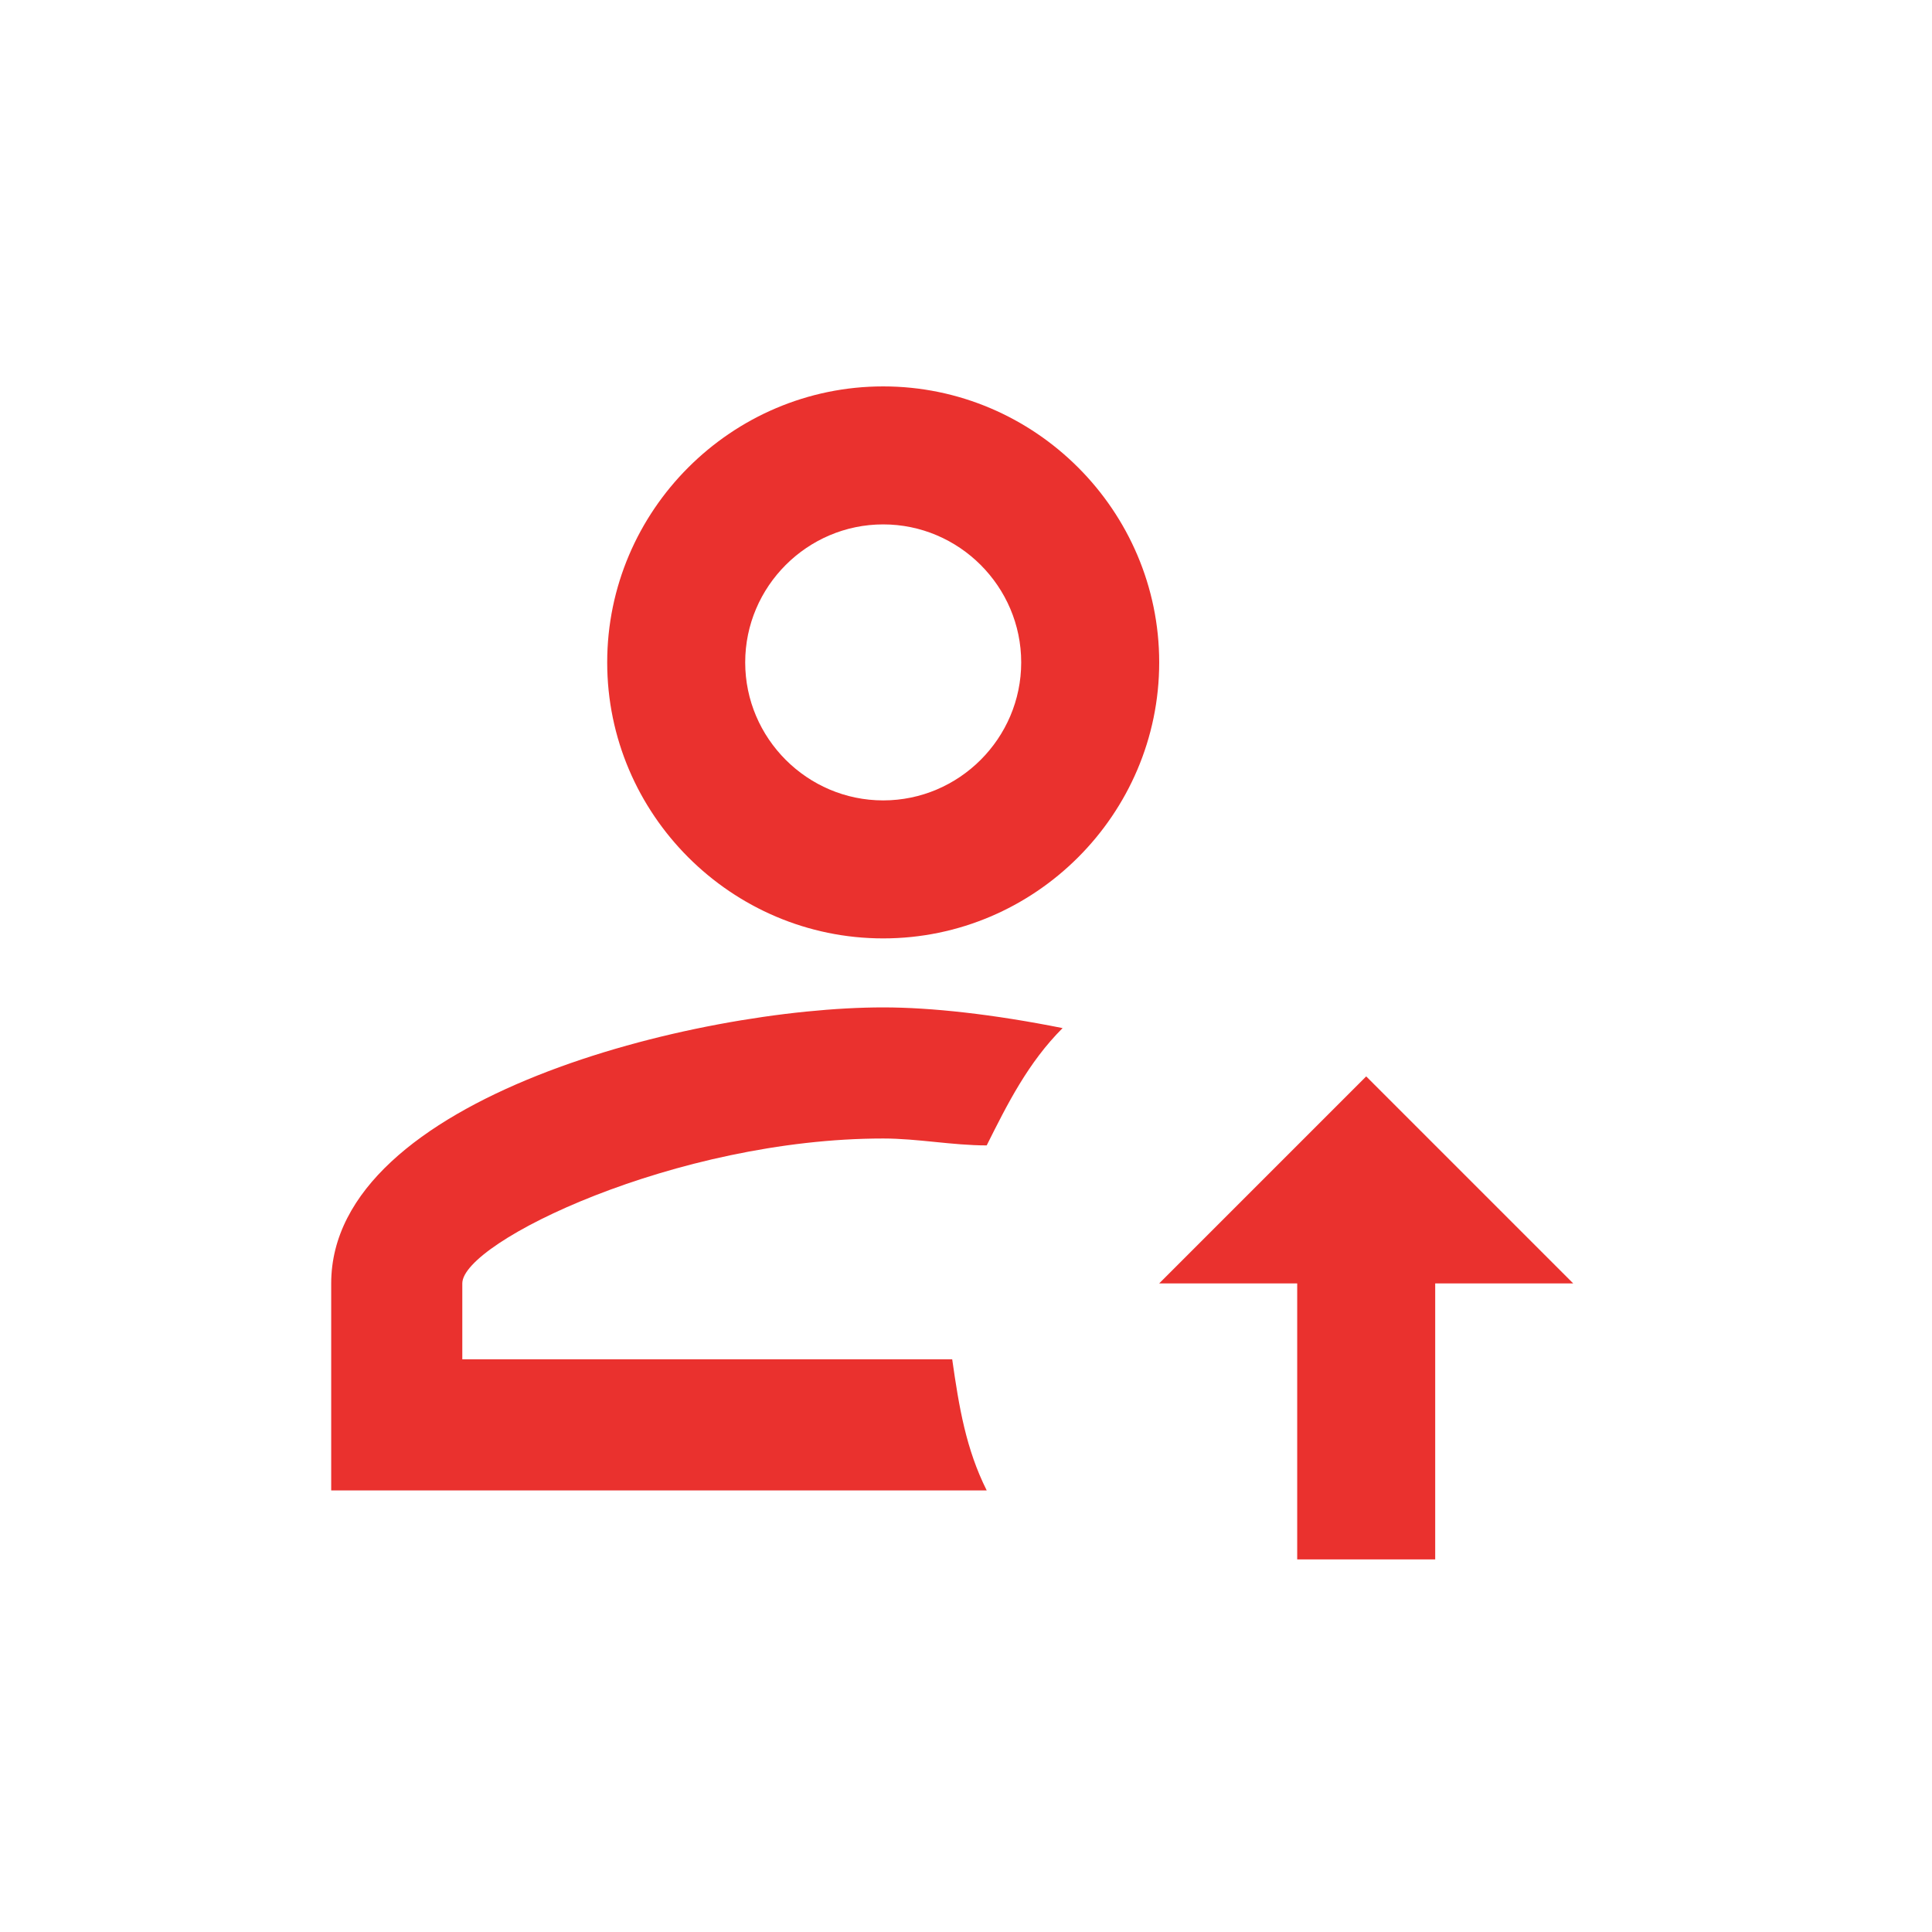
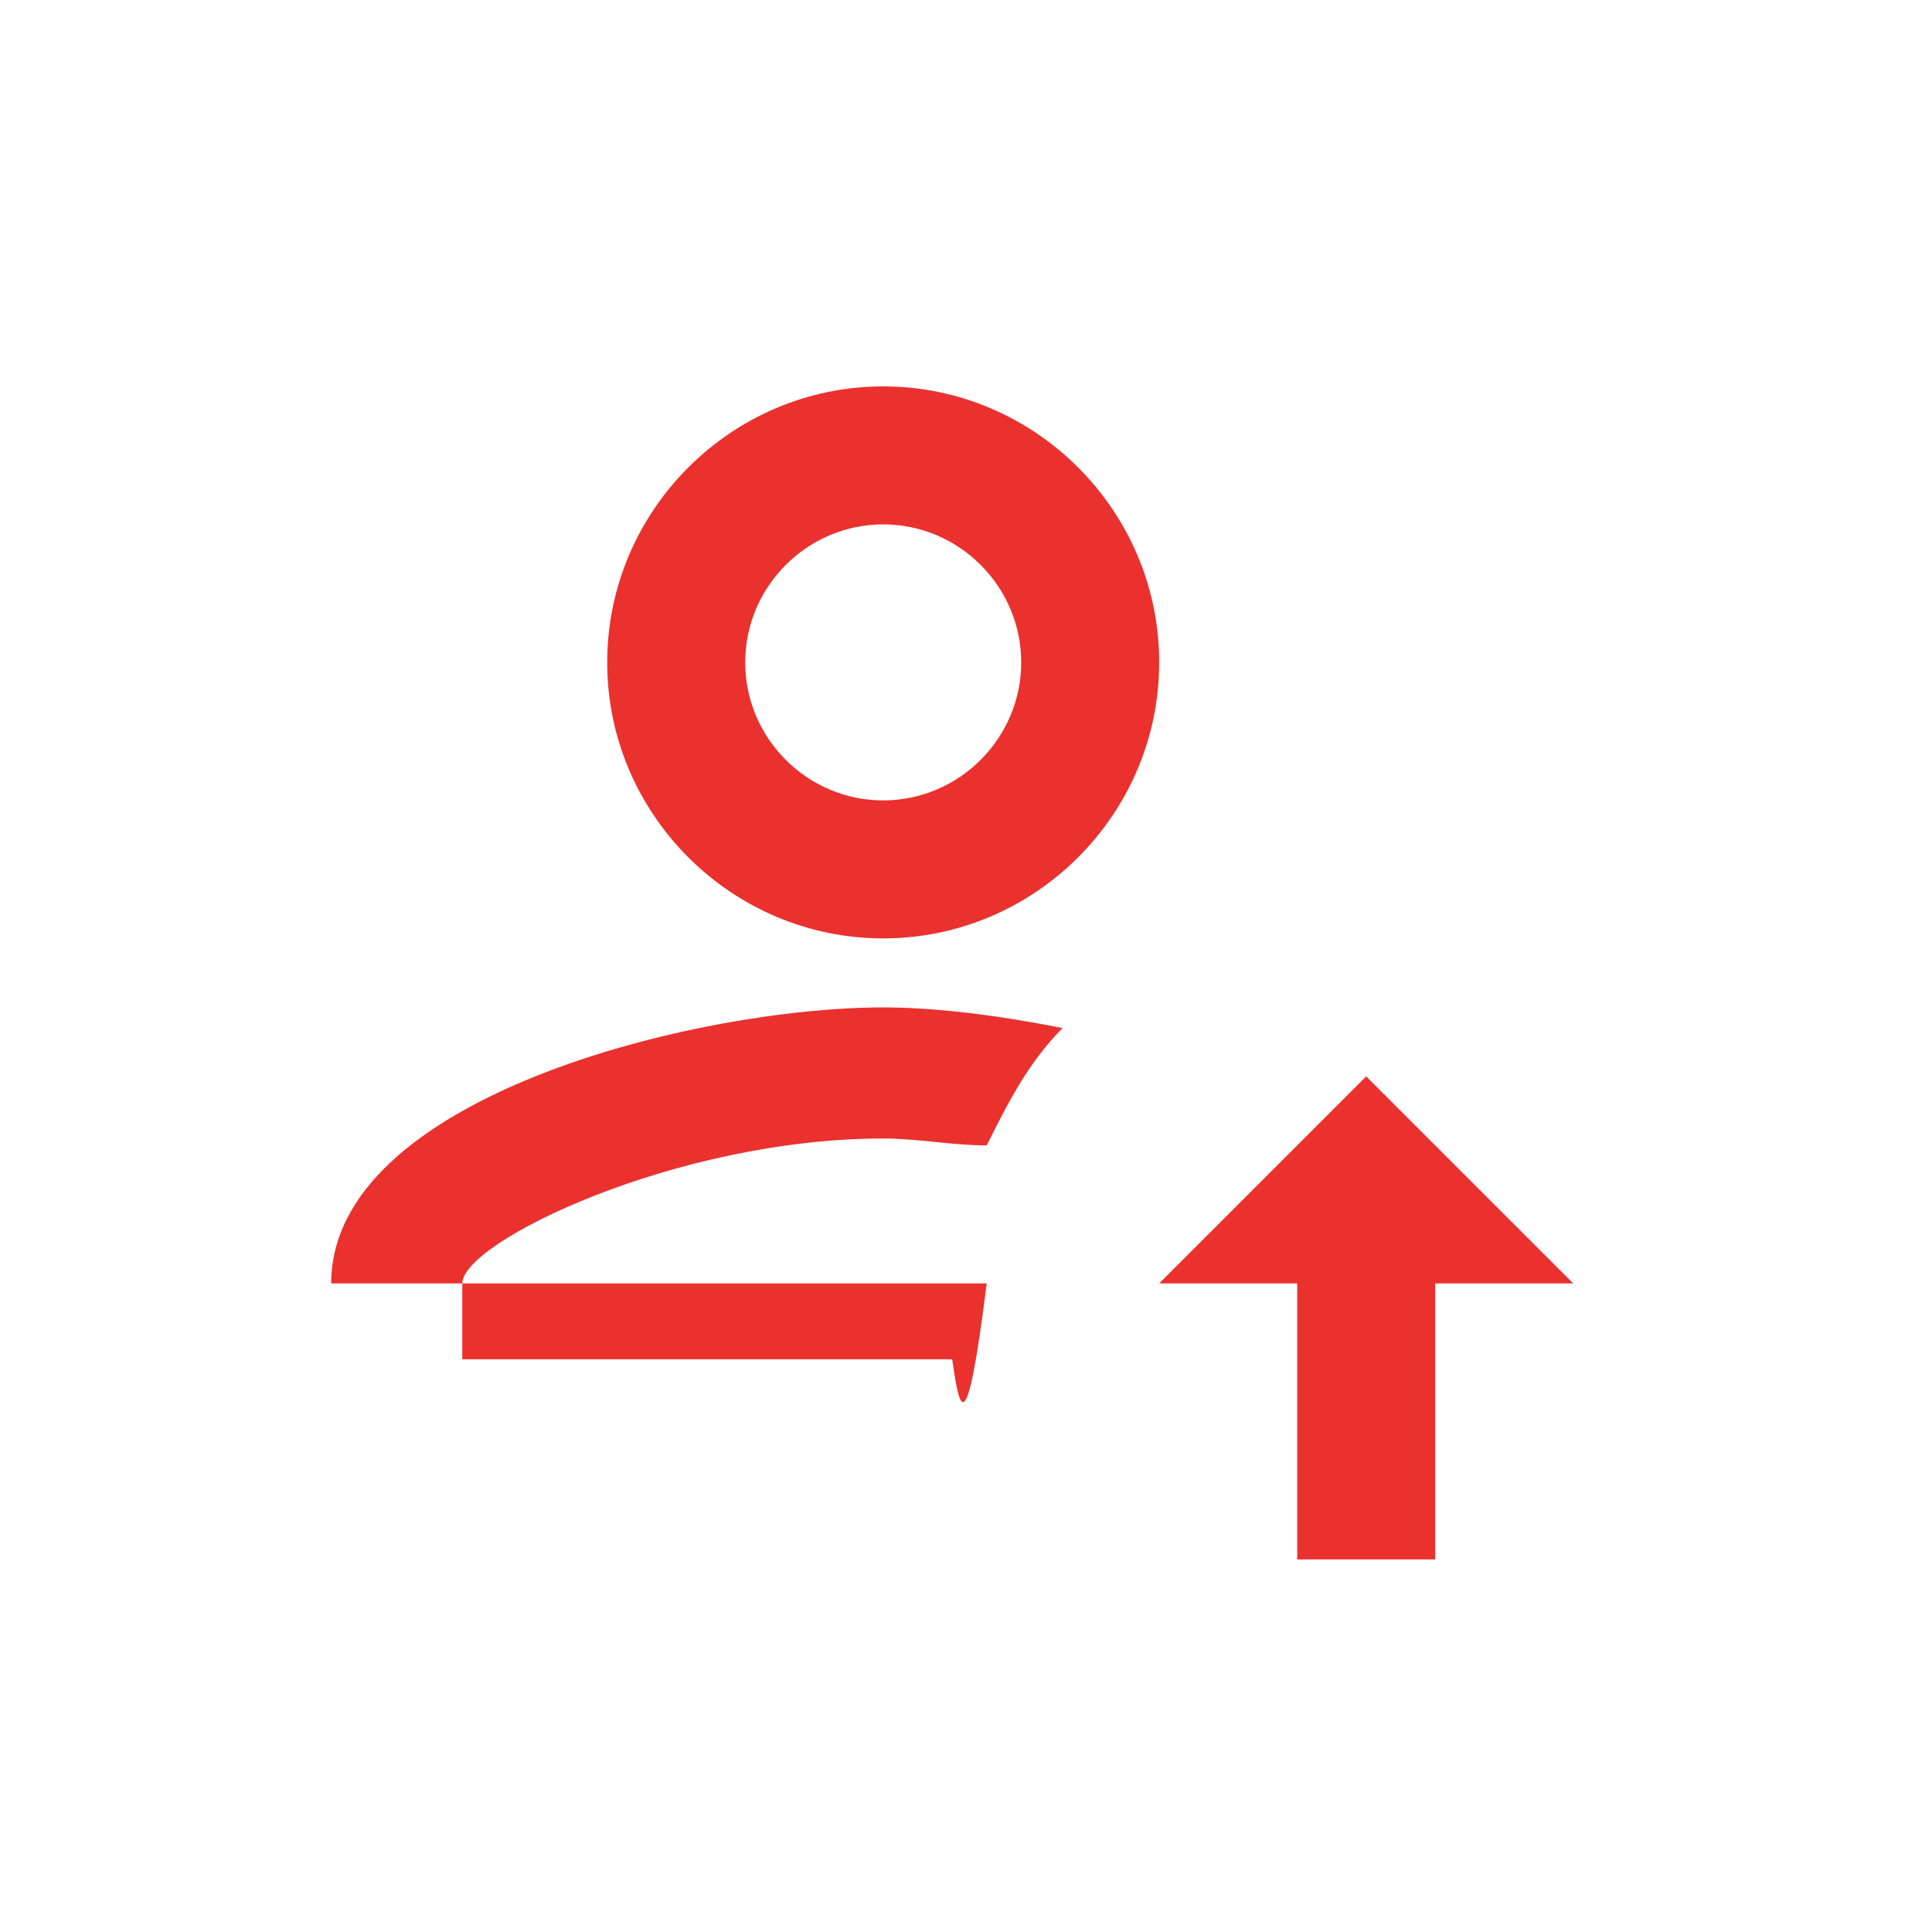
<svg xmlns="http://www.w3.org/2000/svg" width="70" height="70" viewBox="0 0 70 70" fill="none">
-   <path d="M47 46.5V56.5H52V46.5H57L49.5 39L42 46.5H47ZM32 14C26.5 14 22 18.5 22 24C22 29.5 26.5 34 32 34C37.5 34 42 29.5 42 24C42 18.5 37.5 14 32 14ZM32 19C34.75 19 37 21.25 37 24C37 26.75 34.75 29 32 29C29.25 29 27 26.75 27 24C27 21.25 29.25 19 32 19ZM32 36.5C25.25 36.5 12 39.75 12 46.5V54H35.75C35 52.5 34.75 51 34.5 49.25H16.75V46.5C16.75 45 24.5 41.25 32 41.25C33.25 41.25 34.5 41.5 35.75 41.5C36.5 40 37.25 38.5 38.5 37.25C36 36.75 33.75 36.5 32 36.5Z" fill="#EA312E" />
+   <path d="M47 46.5V56.5H52V46.5H57L49.5 39L42 46.5H47ZM32 14C26.5 14 22 18.5 22 24C22 29.5 26.5 34 32 34C37.5 34 42 29.5 42 24C42 18.5 37.5 14 32 14ZM32 19C34.75 19 37 21.25 37 24C37 26.75 34.75 29 32 29C29.25 29 27 26.75 27 24C27 21.25 29.25 19 32 19ZM32 36.5C25.25 36.5 12 39.75 12 46.5H35.75C35 52.5 34.75 51 34.5 49.25H16.75V46.5C16.75 45 24.5 41.25 32 41.25C33.25 41.25 34.5 41.5 35.75 41.5C36.5 40 37.25 38.5 38.5 37.25C36 36.75 33.75 36.5 32 36.5Z" fill="#EA312E" />
</svg>